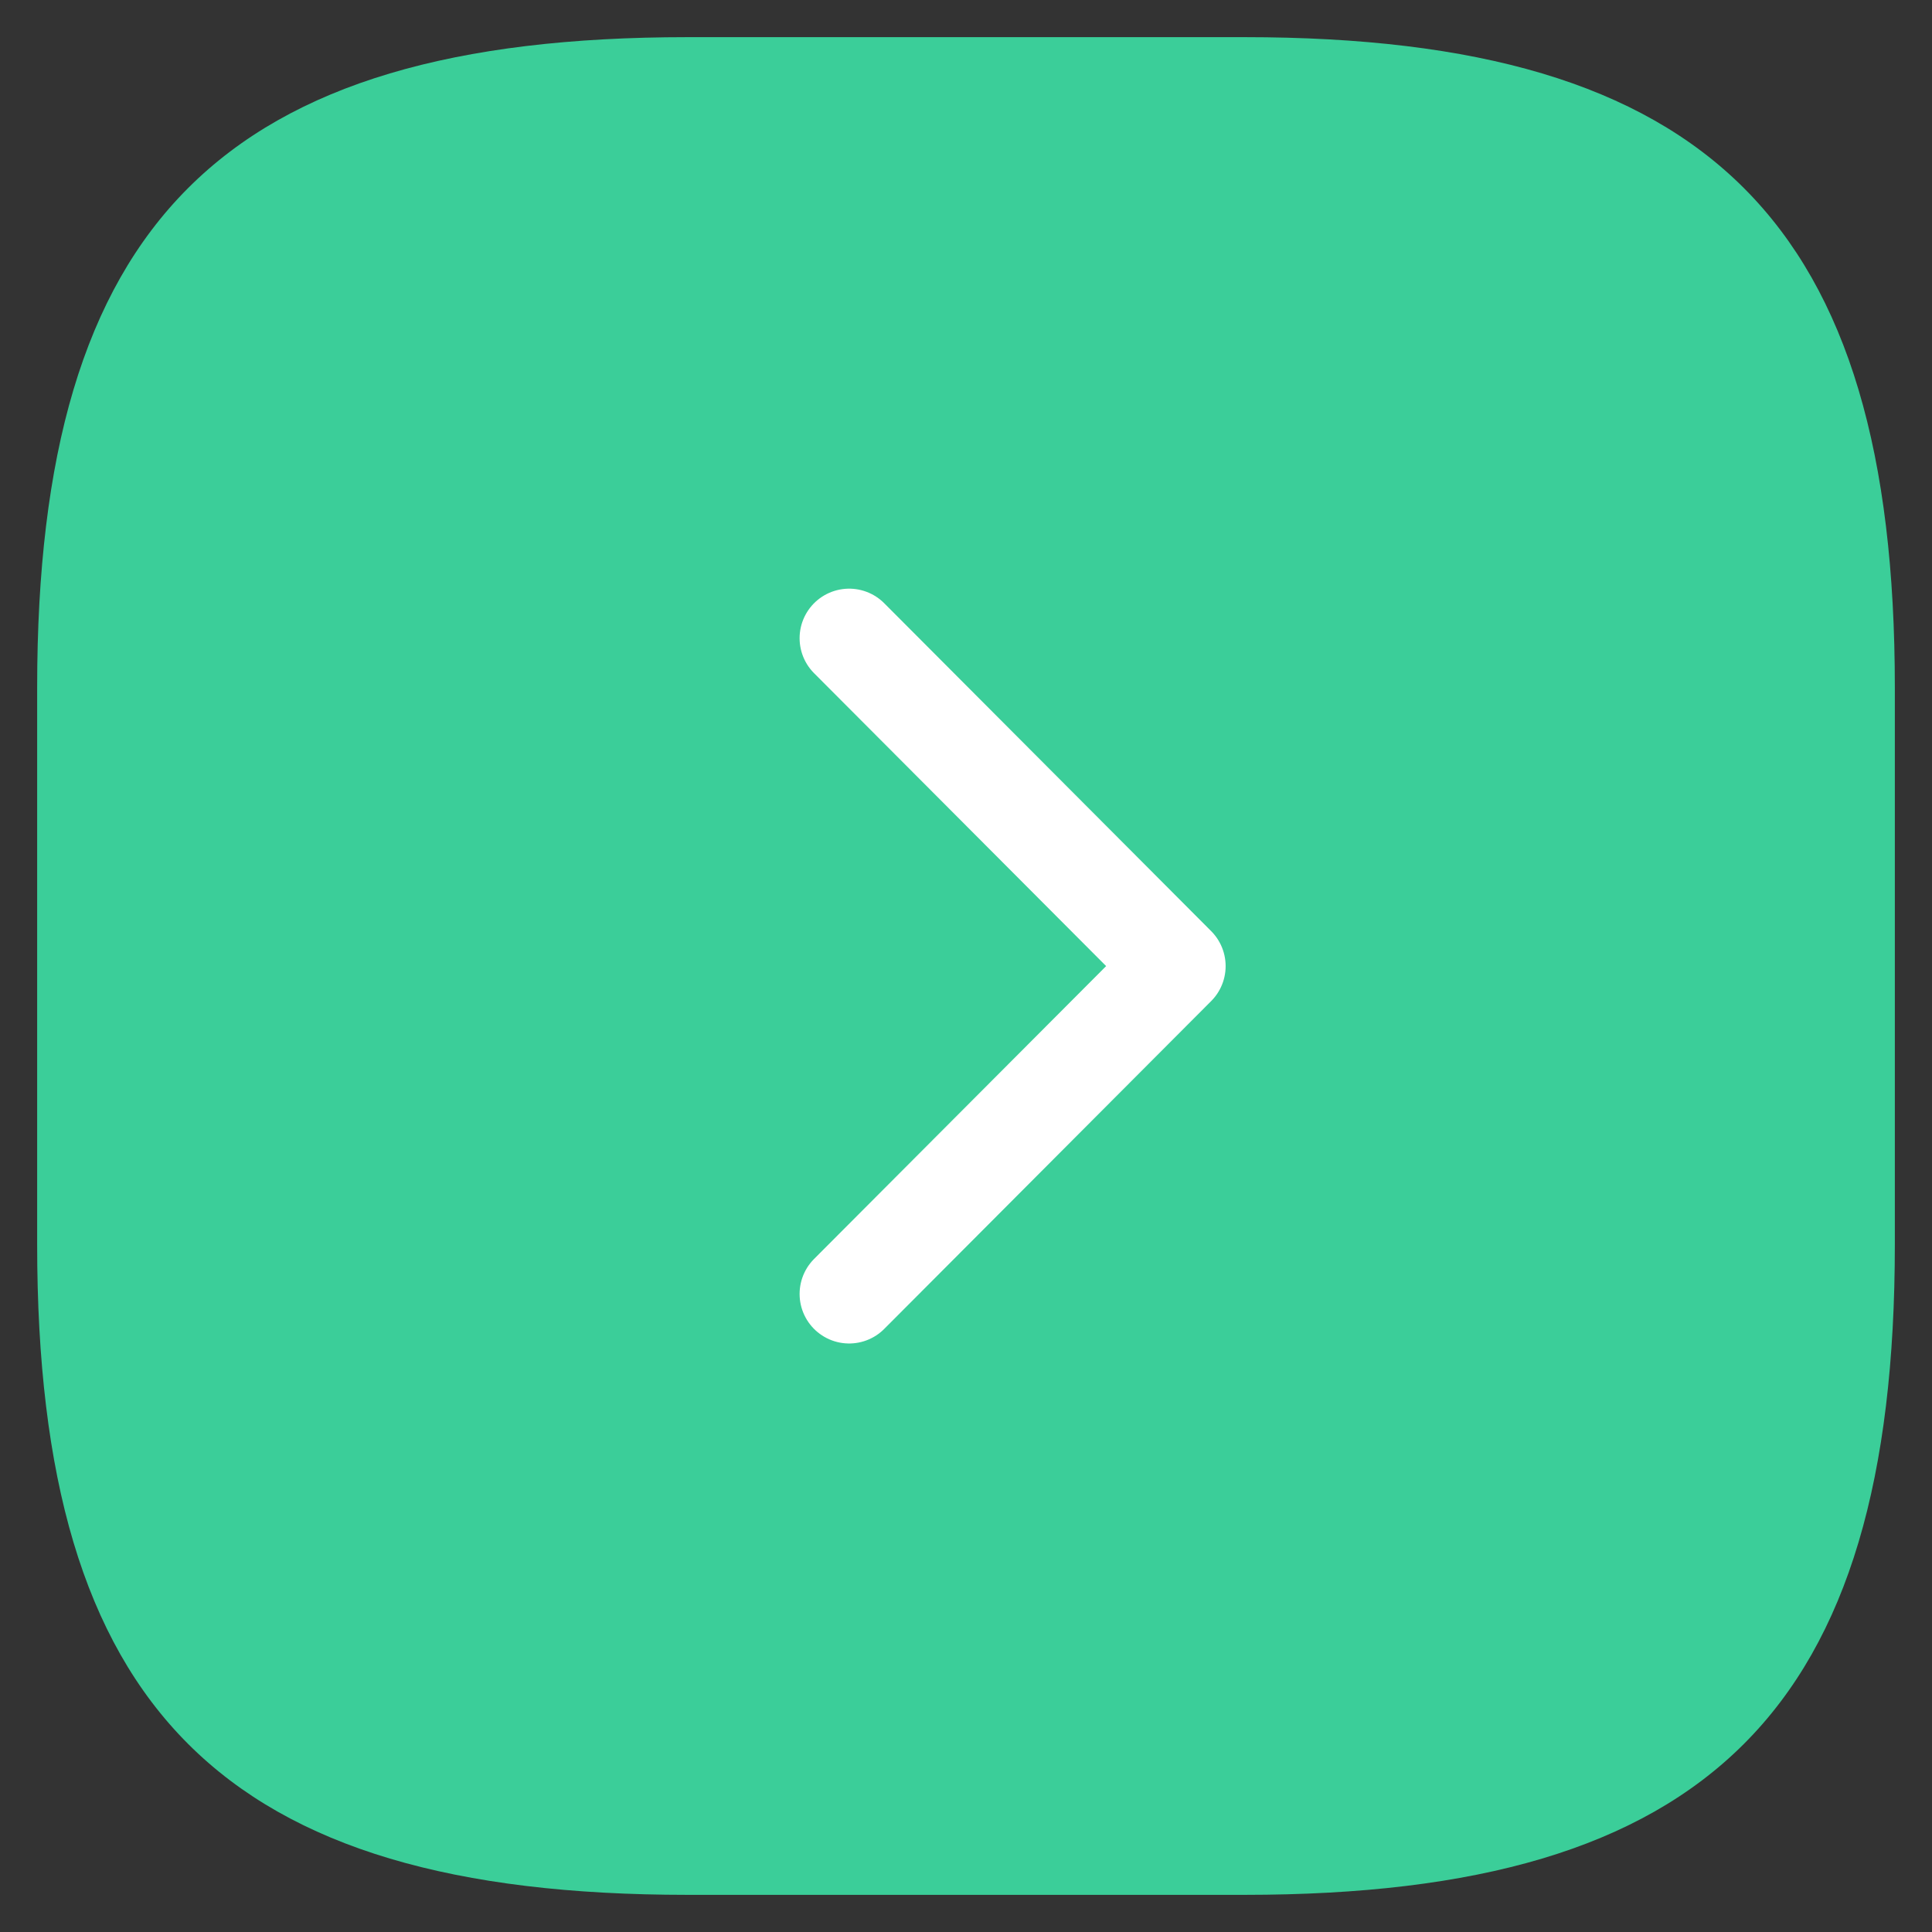
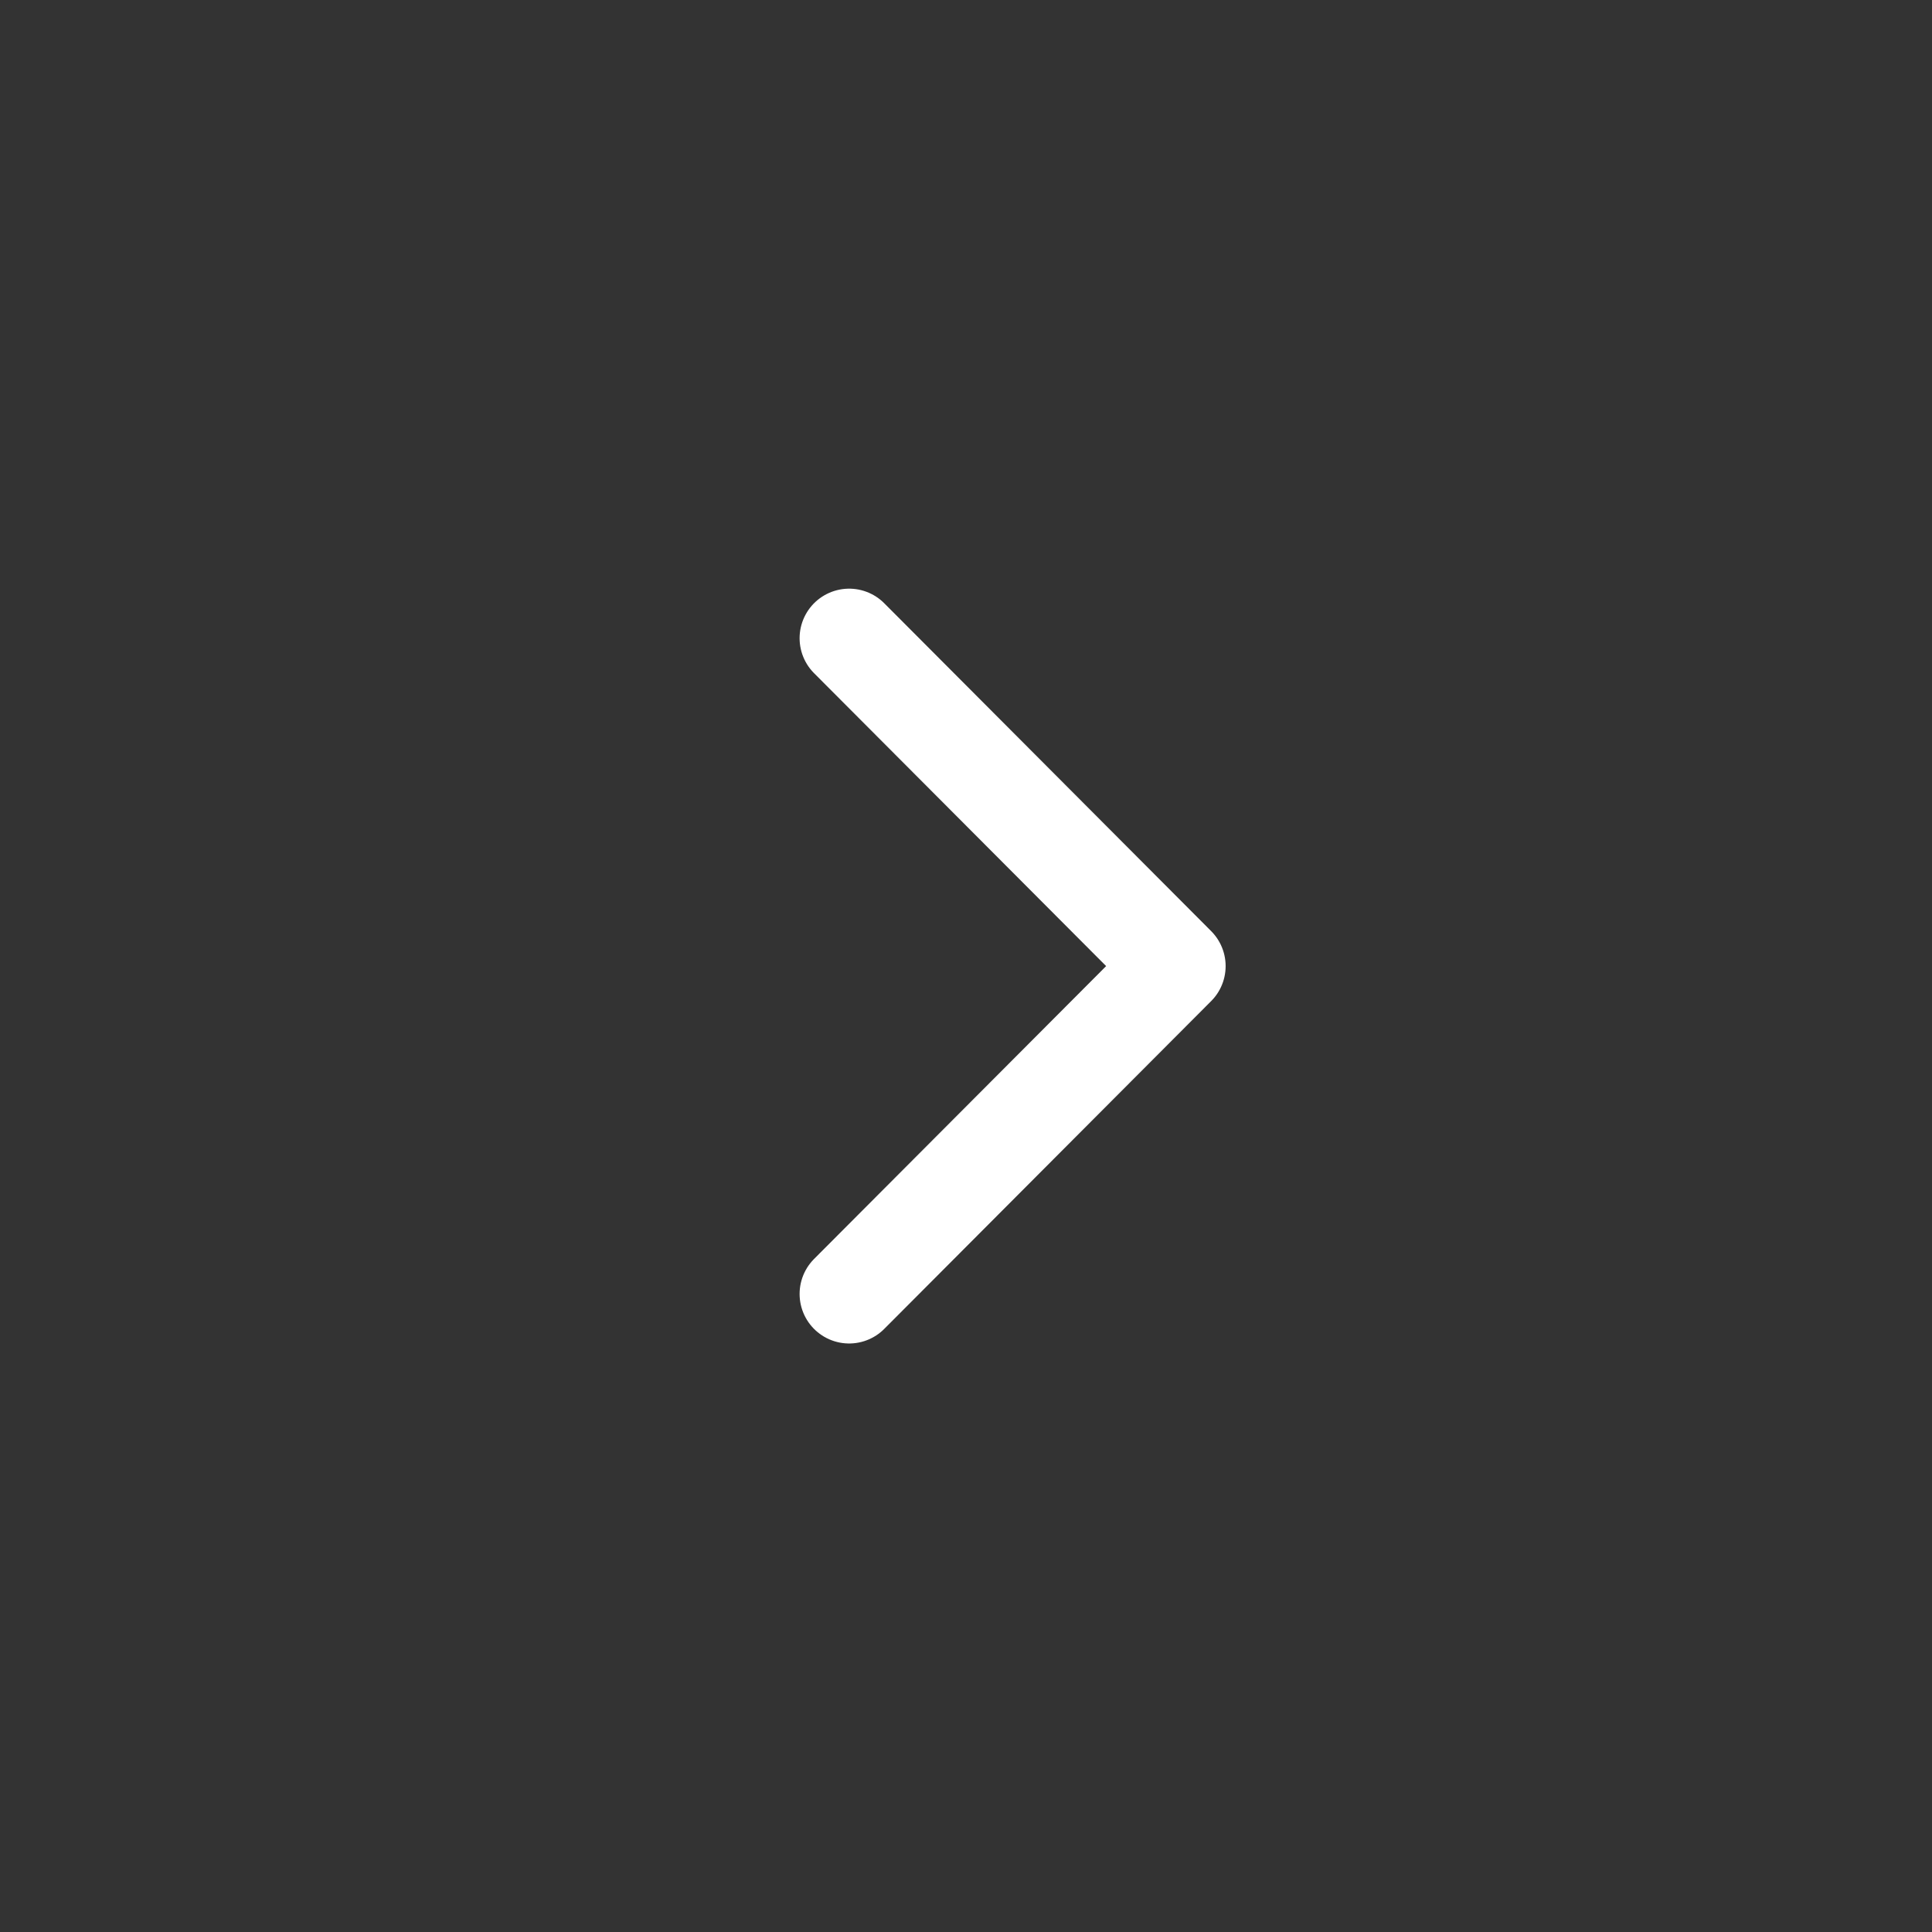
<svg xmlns="http://www.w3.org/2000/svg" width="39" height="39" viewBox="0 0 39 39" fill="none">
  <rect x="0" y="0" width="39" height="39" fill="#333333" stroke="none" />
-   <path d="M13.875 38.25H25.125C34.5 38.25 38.25 34.5 38.25 25.125V13.875C38.25 4.5 34.5 0.75 25.125 0.75H13.875C4.5 0.75 0.75 4.5 0.75 13.875V25.125C0.75 34.5 4.5 38.25 13.875 38.25Z" fill="#3BCE99" />
  <path d="M17.141 26.12L23.741 19.502L17.141 12.883" stroke="white" stroke-width="2" stroke-linecap="round" stroke-linejoin="round" />
</svg>